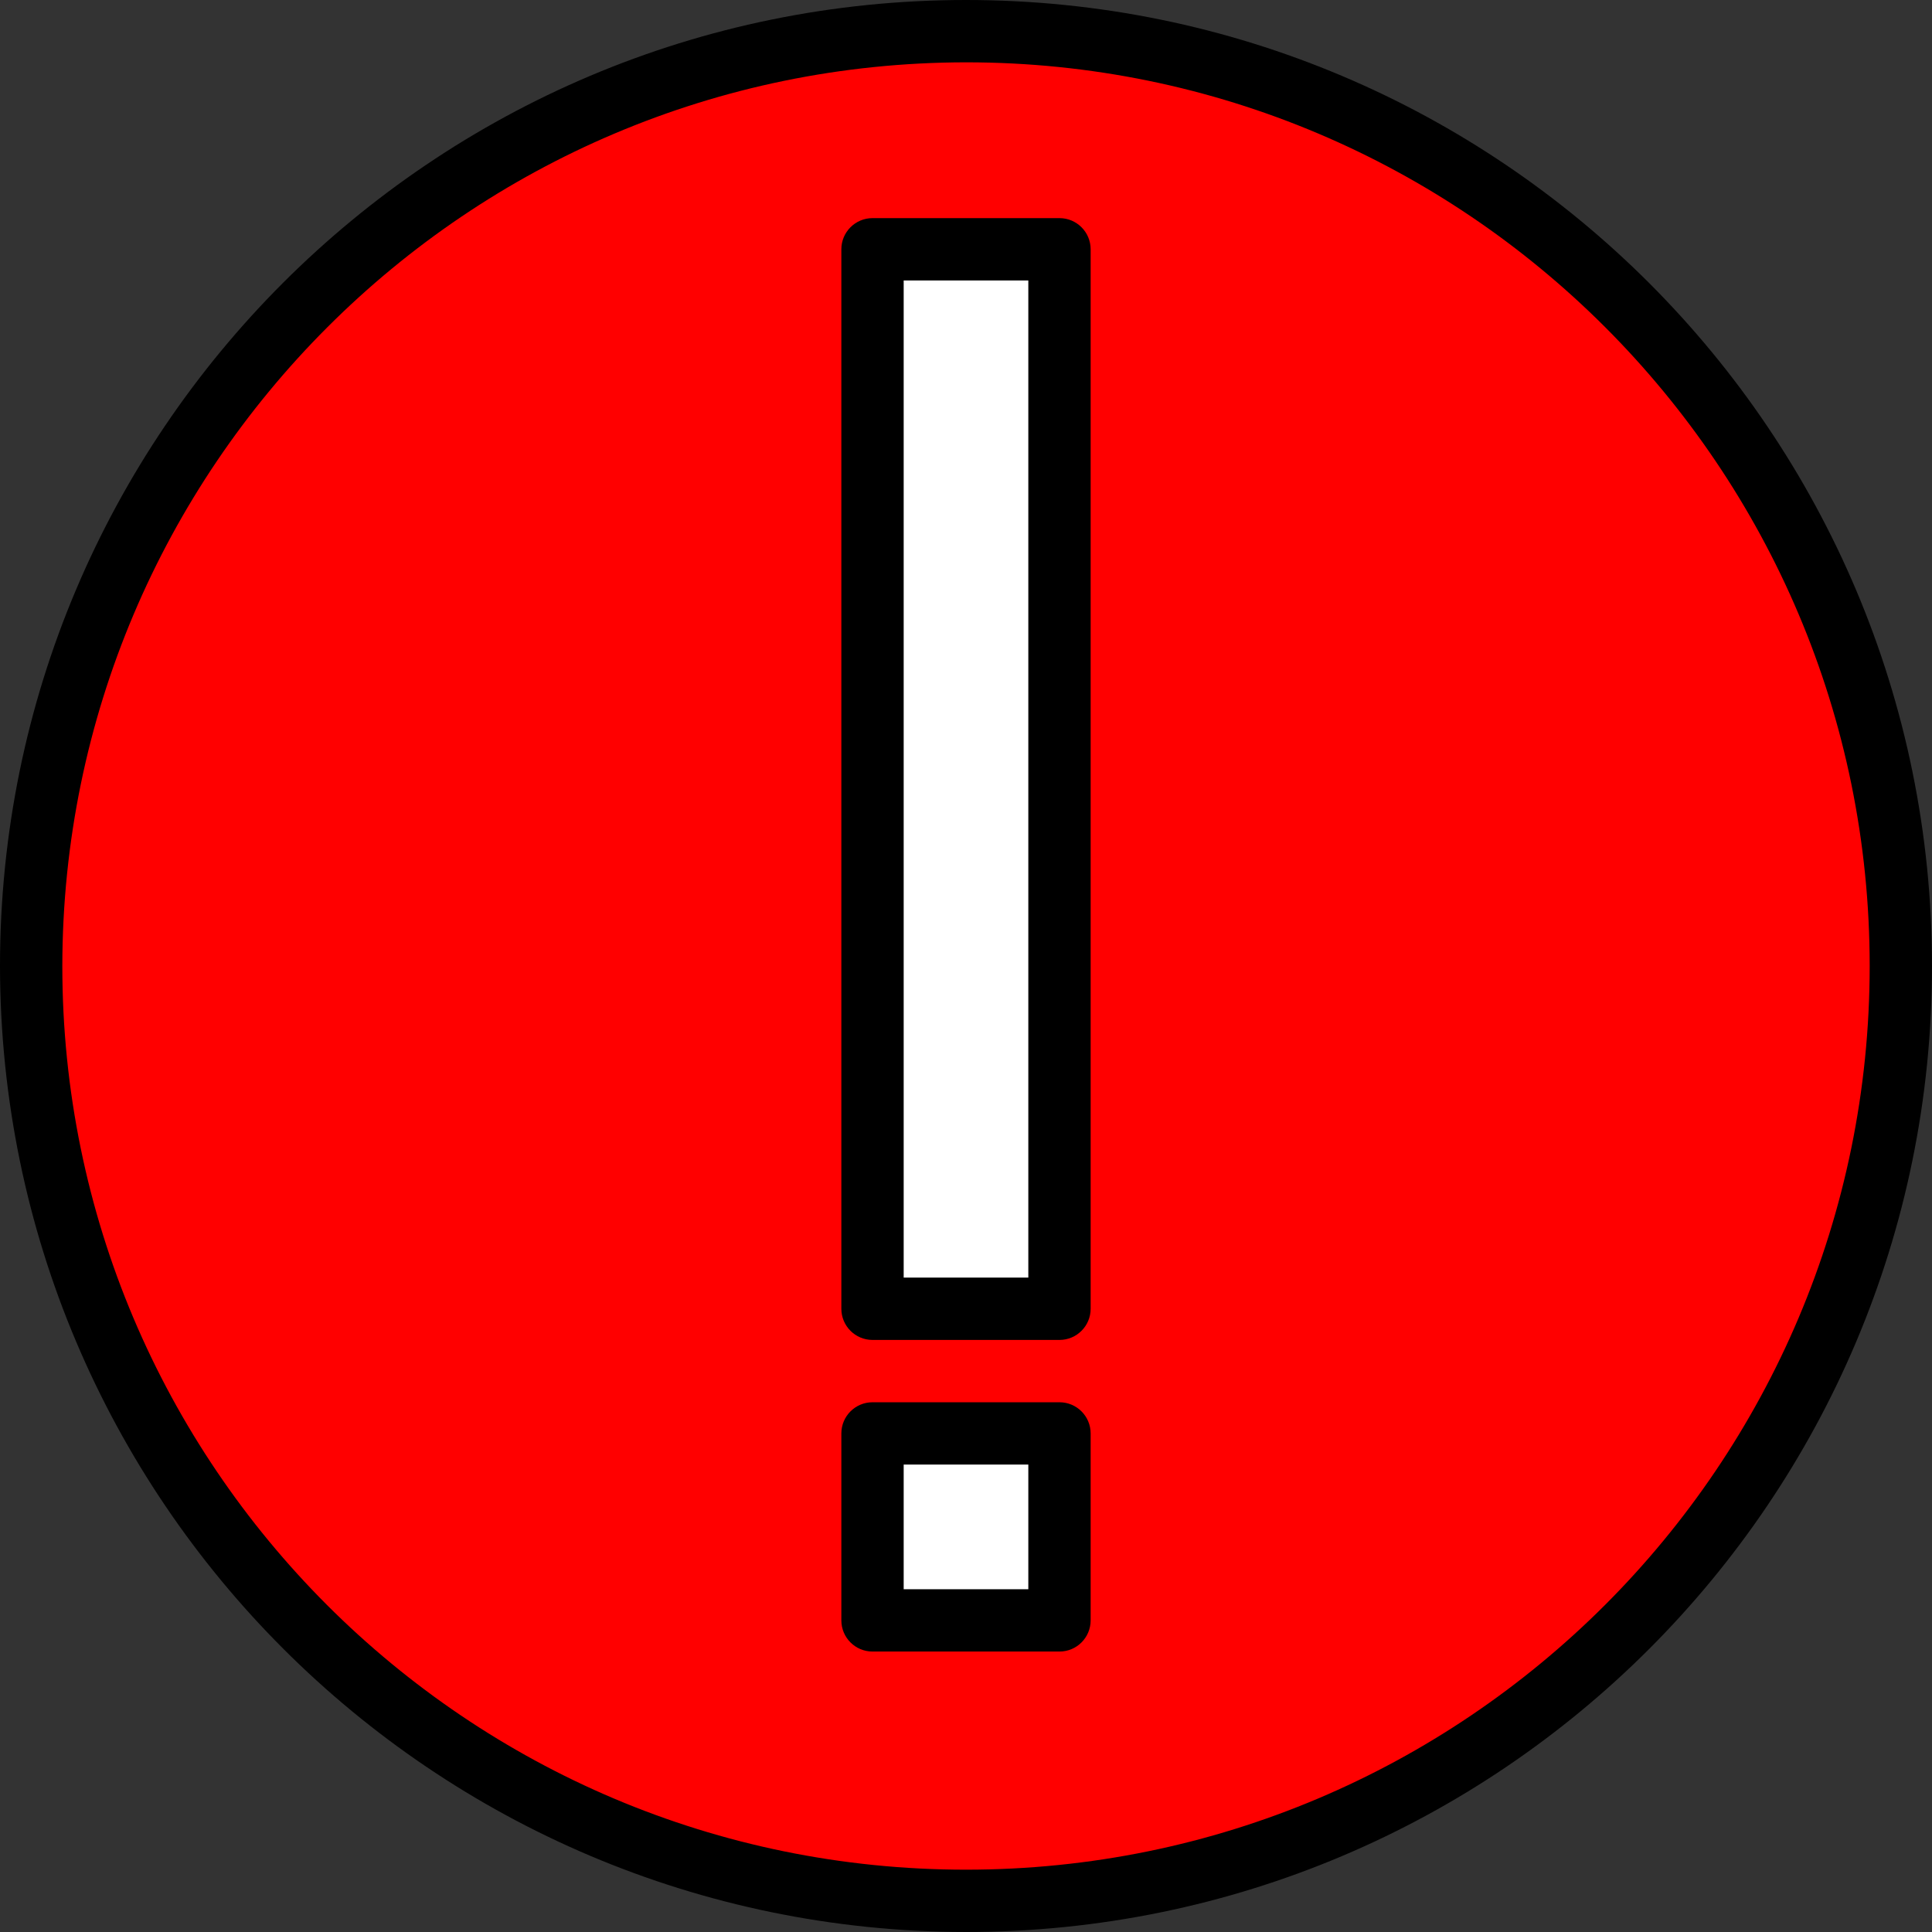
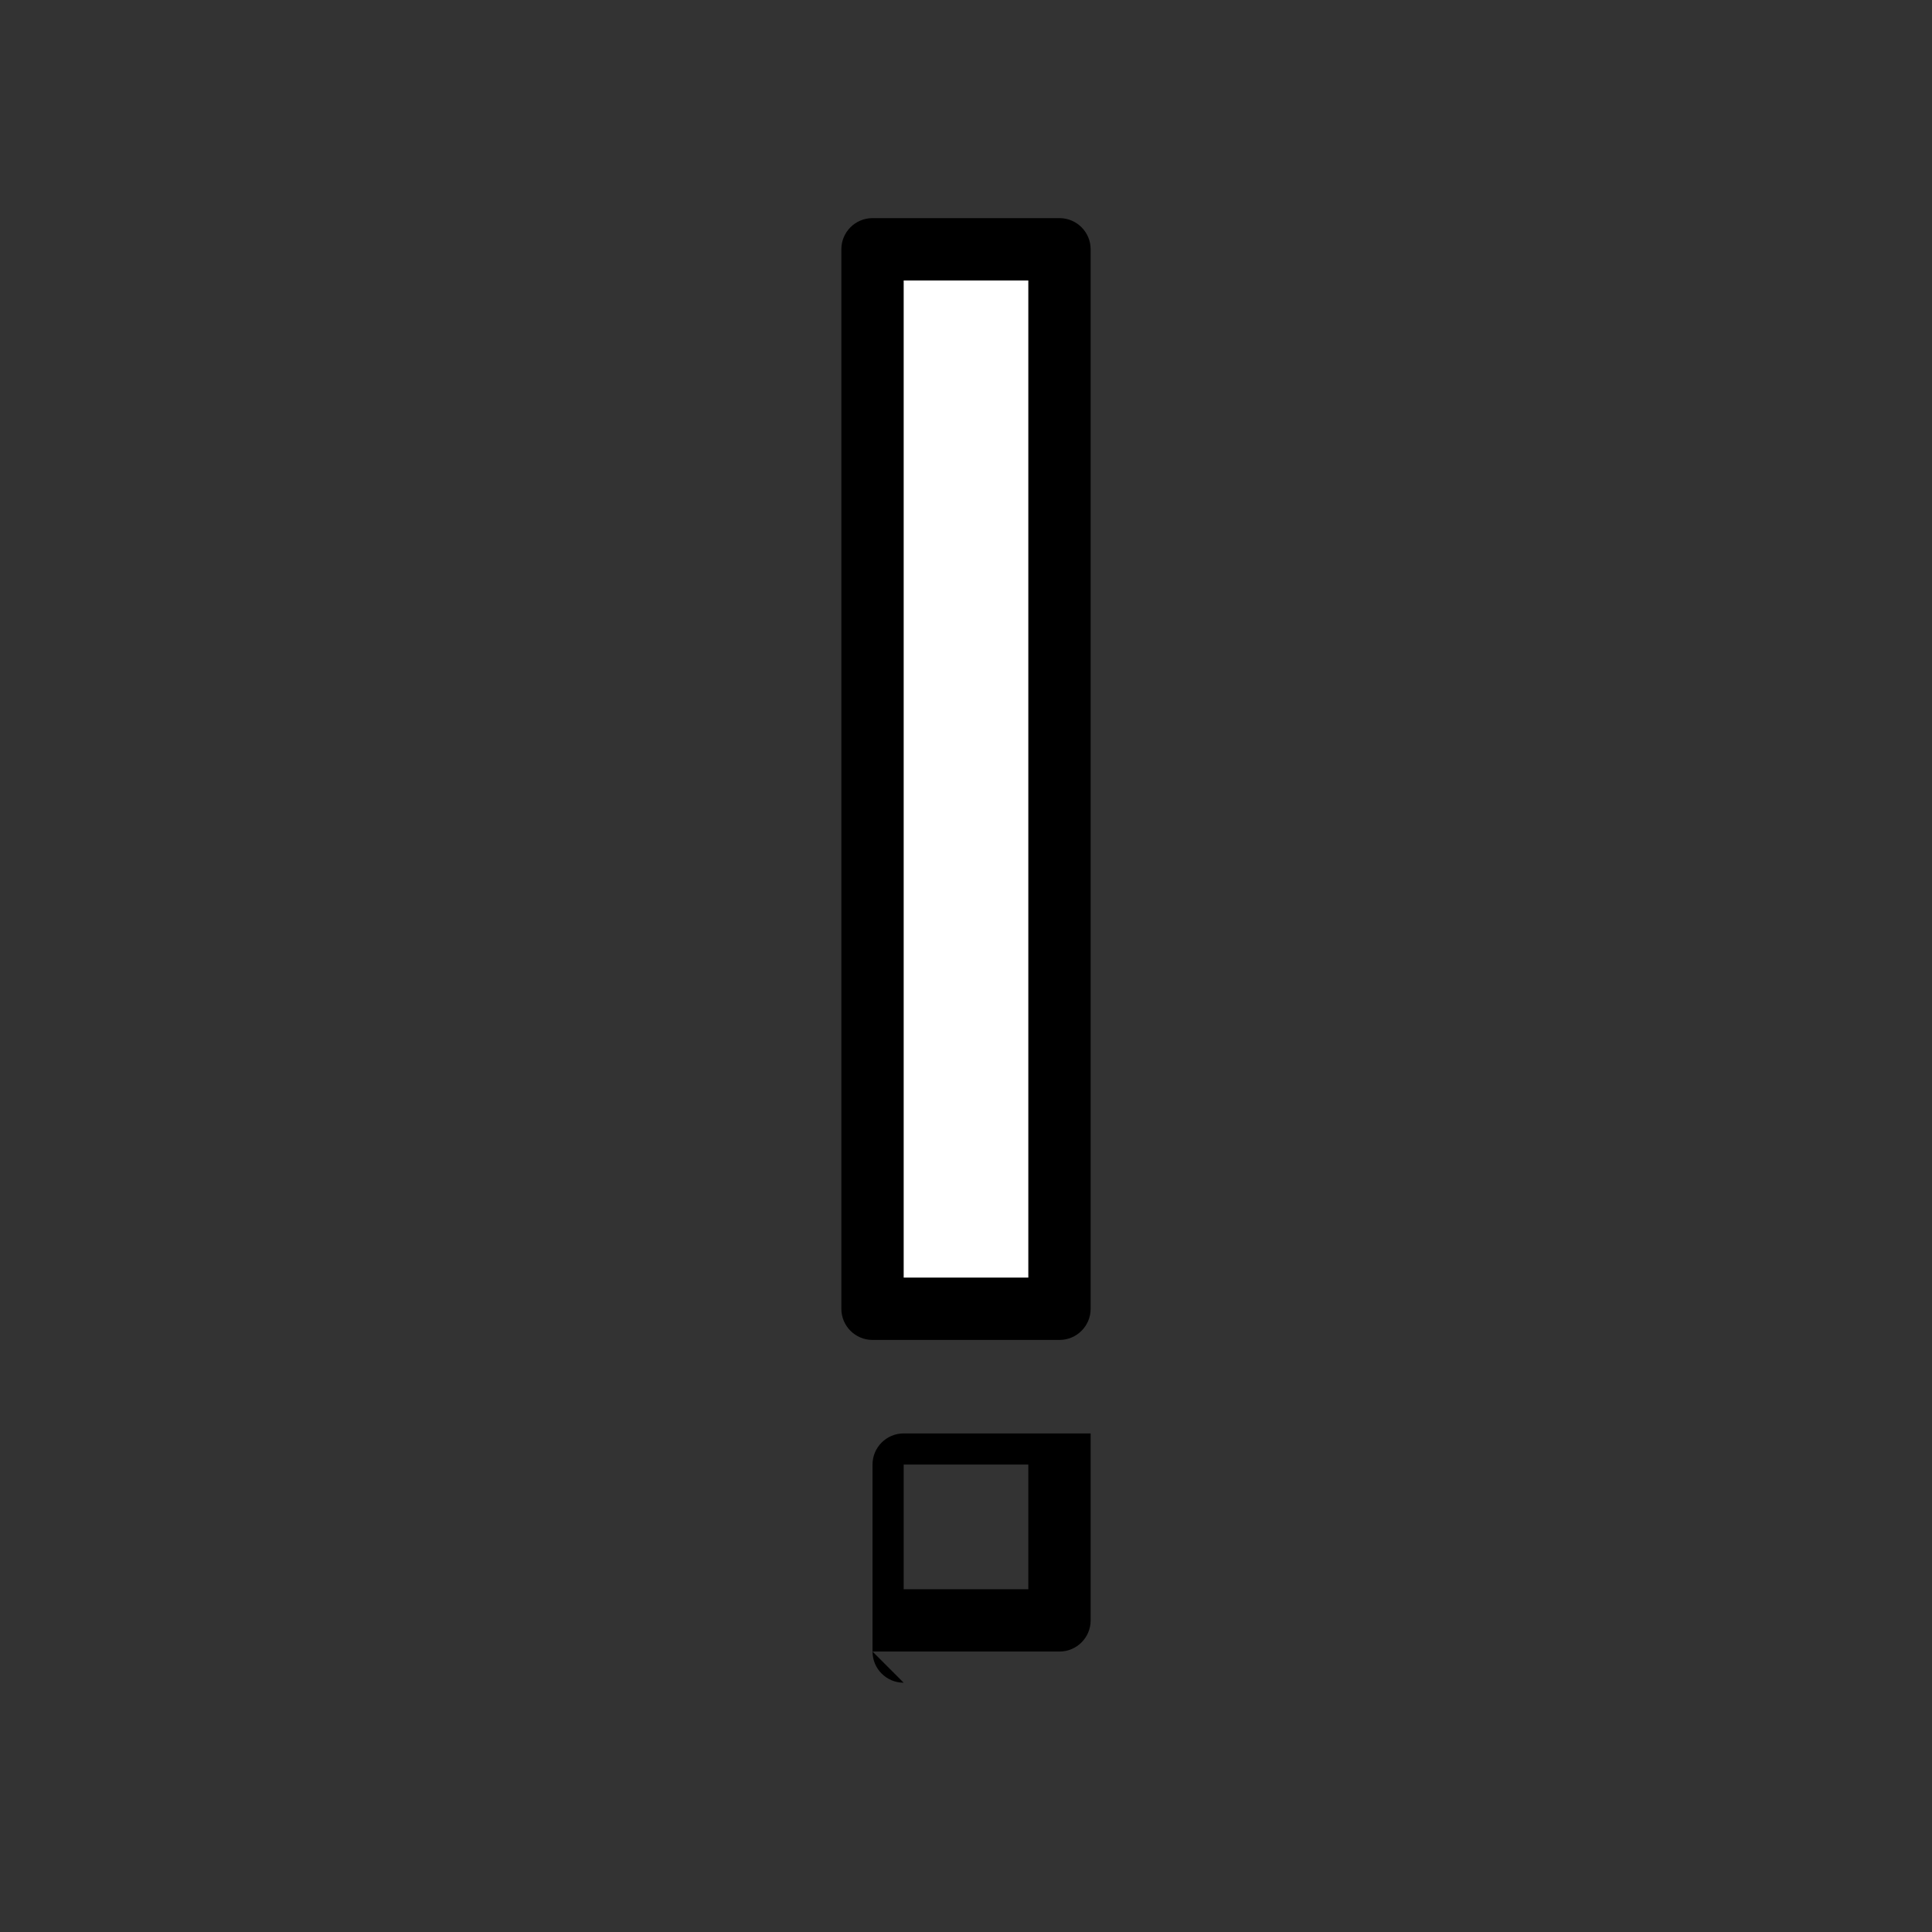
<svg xmlns="http://www.w3.org/2000/svg" version="1.1" width="512" height="512" x="0" y="0" viewBox="0 0 496 496" style="enable-background:new 0 0 512 512" xml:space="preserve" class="">
  <rect x="0" y="0" width="496" height="496" fill="#333333" stroke="none" />
  <g>
-     <path d="m248 8c-132.547 0-240 107.453-240 240s107.453 240 240 240 240-107.453 240-240-107.453-240-240-240zm24 408h-48v-48h48zm0-80h-48v-272h48zm0 0" fill="#ff0000" data-original="#ffda44" style="" class="" />
    <path d="m224 64h48v272h-48zm0 0" fill="#ffffff" data-original="#414042" style="" class="" />
-     <path d="m224 368h48v48h-48zm0 0" fill="#ffffff" data-original="#414042" style="" class="" />
    <g fill="#231f20">
-       <path d="m248 496c136.965 0 248-111.035 248-248s-111.035-248-248-248-248 111.035-248 248c.156 136.902 111.098 247.844 248 248zm0-480c128.129 0 232 103.871 232 232s-103.871 232-232 232-232-103.871-232-232c.145-128.07 103.93-231.855 232-232zm0 0" fill="#000000" data-original="#231f20" style="" class="" />
      <path d="m224 344h48c4.418 0 8-3.582 8-8v-272c0-4.418-3.582-8-8-8h-48c-4.418 0-8 3.582-8 8v272c0 4.418 3.582 8 8 8zm8-272h32v256h-32zm0 0" fill="#000000" data-original="#231f20" style="" class="" />
-       <path d="m224 424h48c4.418 0 8-3.582 8-8v-48c0-4.418-3.582-8-8-8h-48c-4.418 0-8 3.582-8 8v48c0 4.418 3.582 8 8 8zm8-48h32v32h-32zm0 0" fill="#000000" data-original="#231f20" style="" class="" />
+       <path d="m224 424h48c4.418 0 8-3.582 8-8v-48h-48c-4.418 0-8 3.582-8 8v48c0 4.418 3.582 8 8 8zm8-48h32v32h-32zm0 0" fill="#000000" data-original="#231f20" style="" class="" />
    </g>
  </g>
</svg>